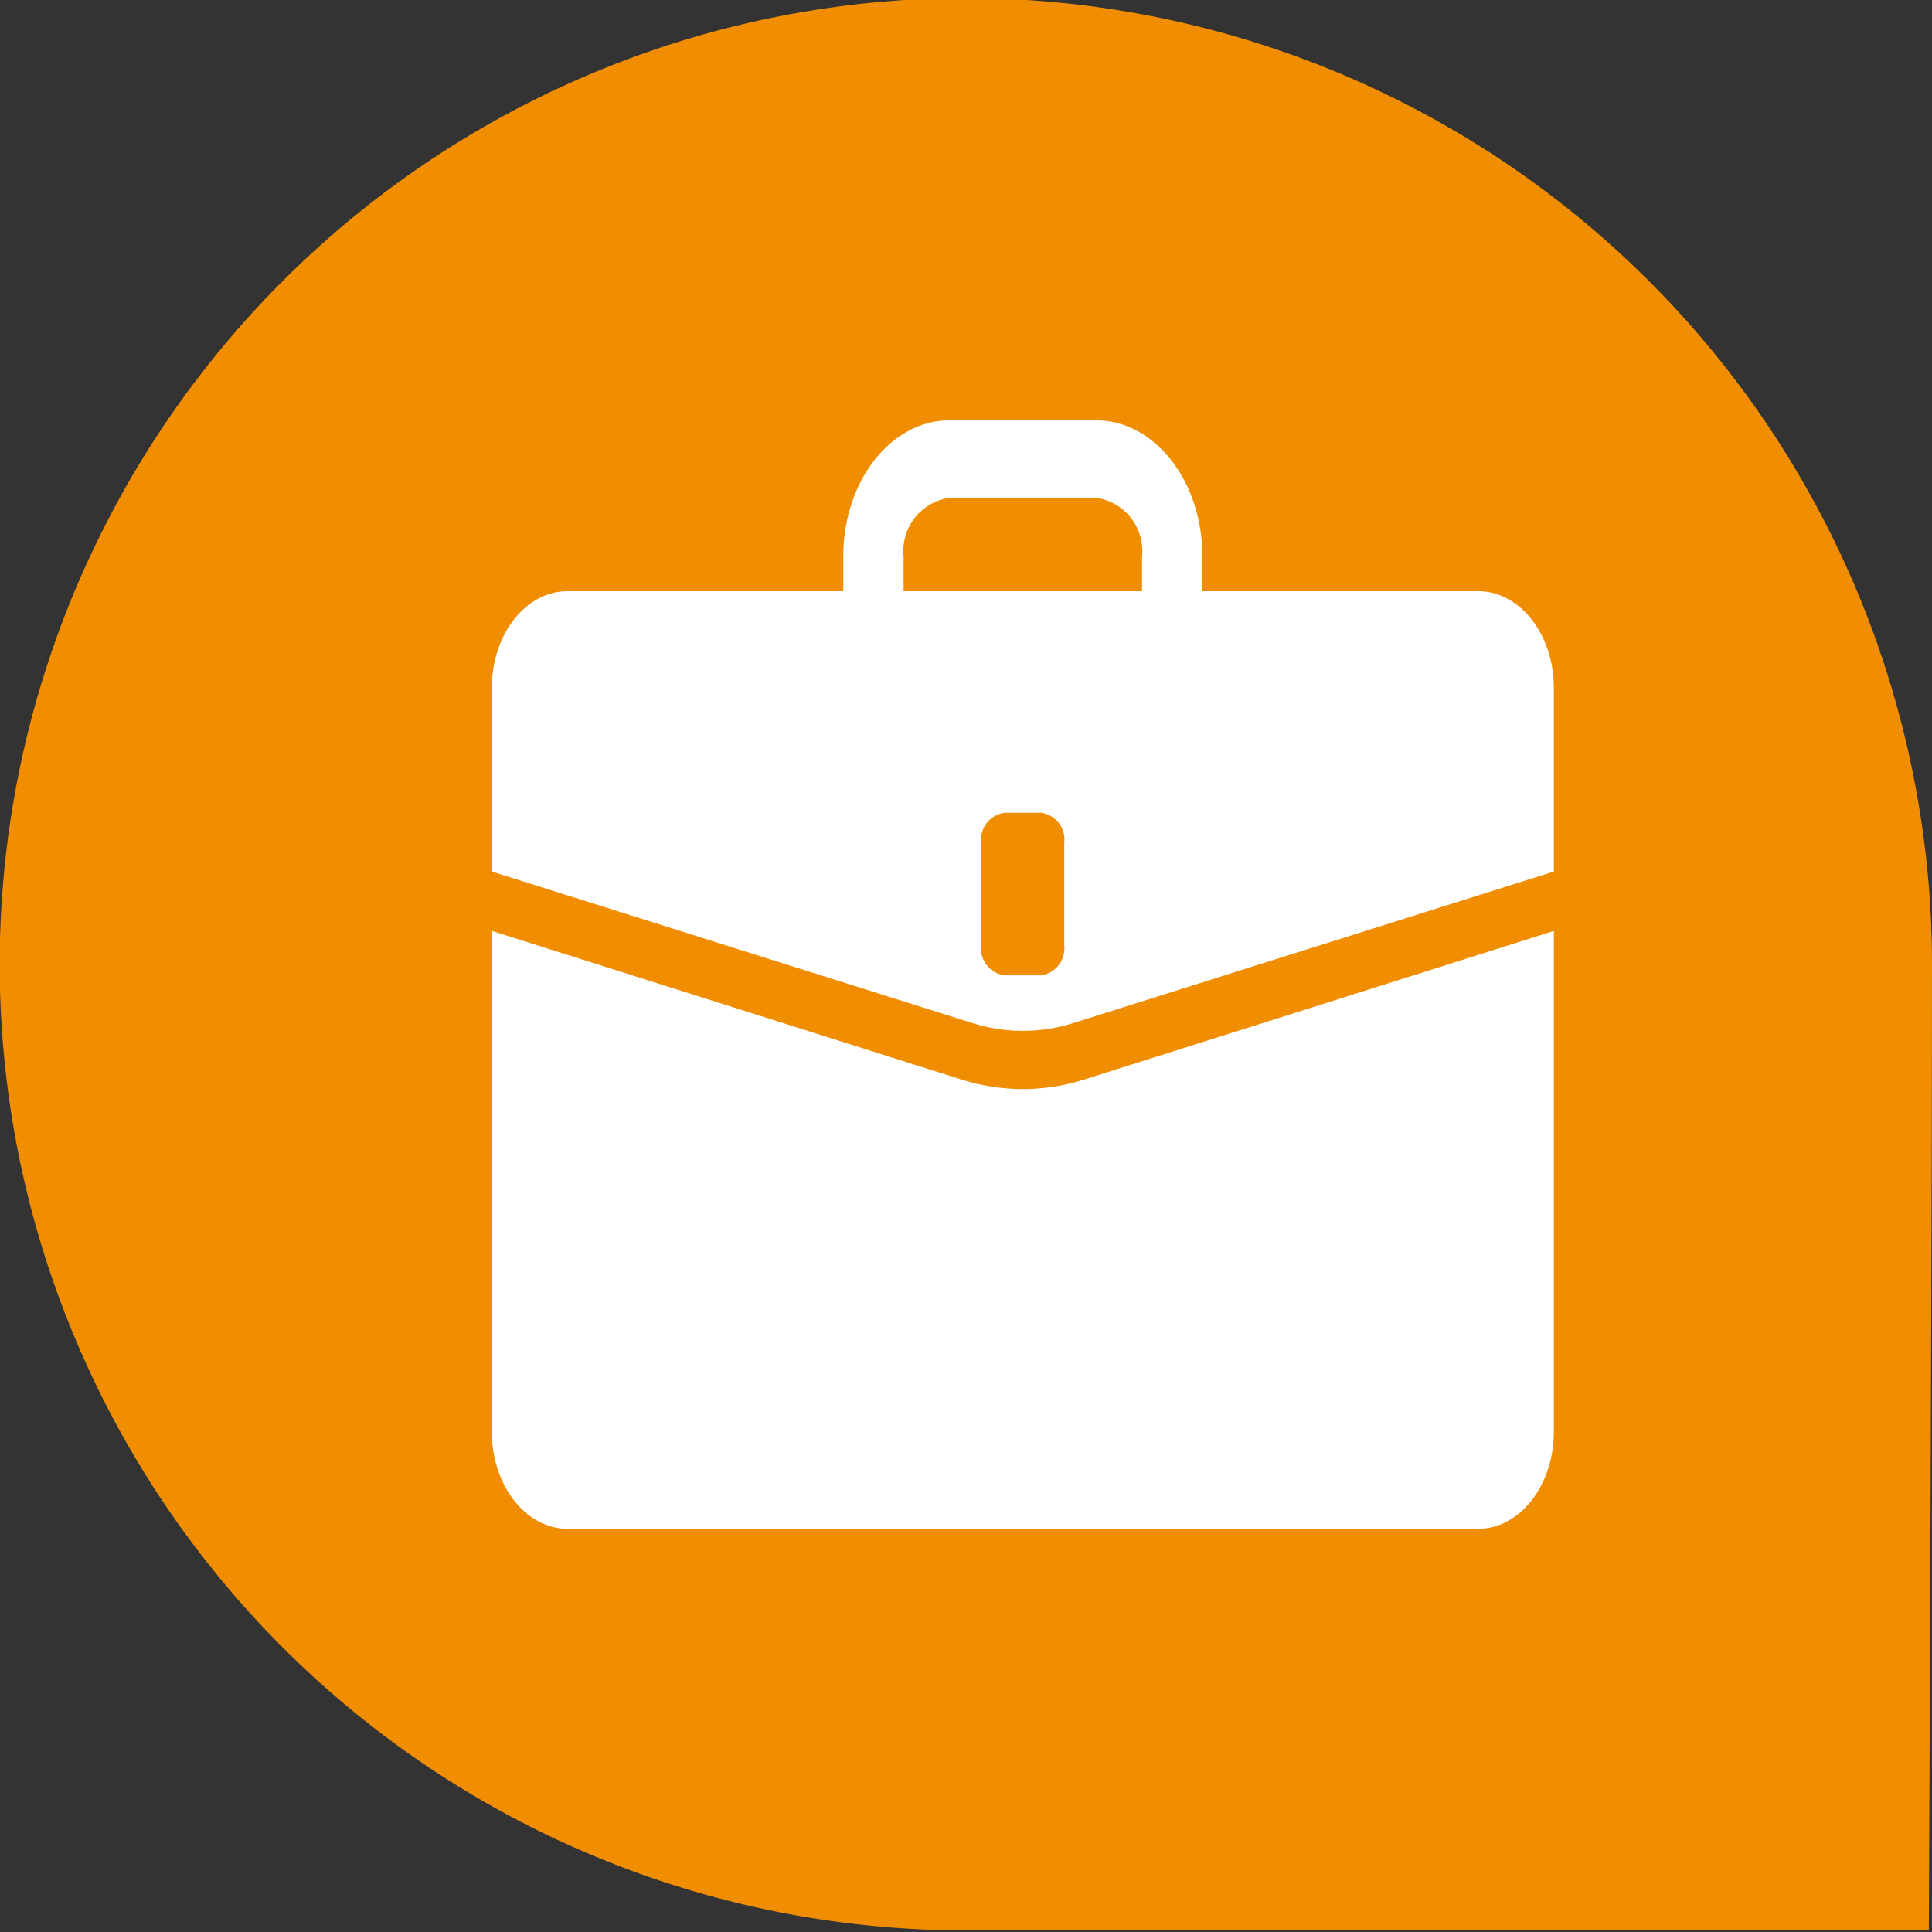
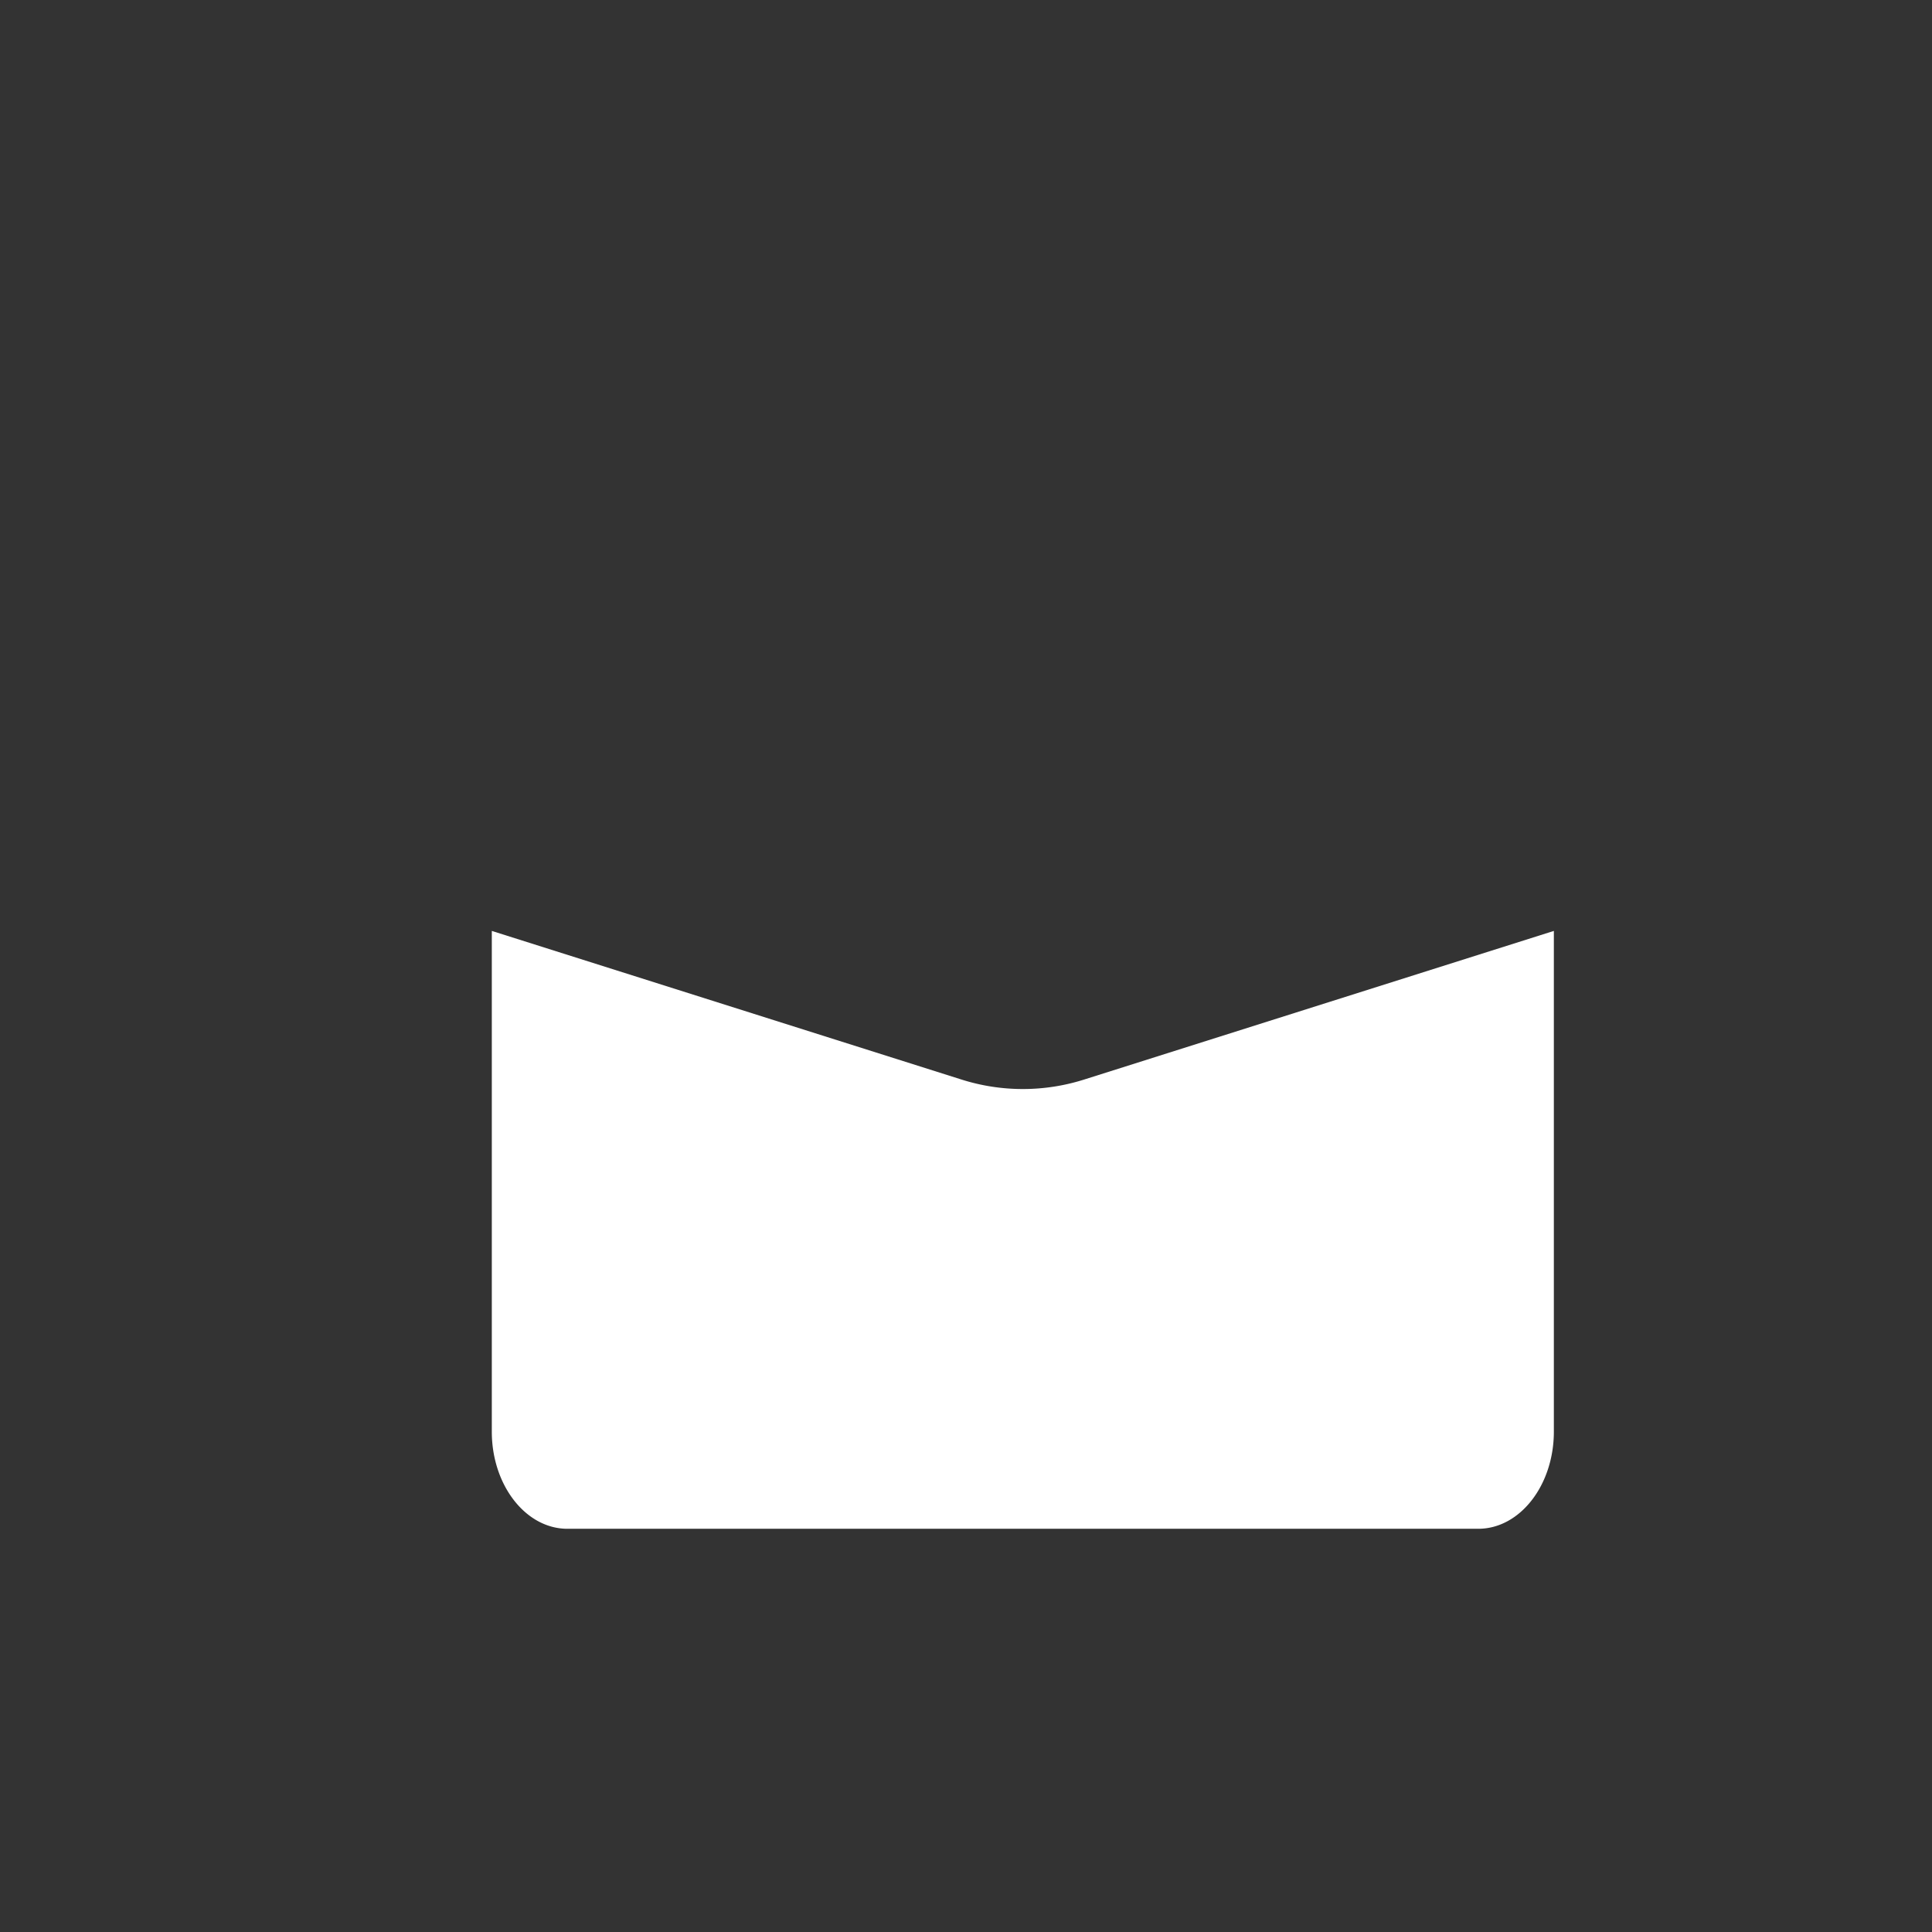
<svg xmlns="http://www.w3.org/2000/svg" id="Layer_1" data-name="Layer 1" viewBox="0 0 60.85 60.85" width="60.85" height="60.85" x="0" y="0">
  <rect x="0" y="0" width="60.85" height="60.85" fill="#333333" stroke="none" />
  <defs>
    <style>.cls-1{fill:#f08d00;}.cls-2{fill:#fff;}</style>
  </defs>
-   <path class="cls-1" d="M451.53,298.1c0,8.4-.1,30.38-.1,30.38s-21.93,0-30.33,0a30.43,30.43,0,1,1,30.43-30.43" transform="translate(-390.68 -267.68)" />
-   <path class="cls-2" d="M437.24,286.3h-8.69v-1.1c0-2.36-1.5-4.28-3.34-4.28h-4.63c-1.84,0-3.34,1.92-3.34,4.28v1.1h-8.69c-1.31,0-2.38,1.36-2.38,3.05v5.78l15.13,4.77a5.26,5.26,0,0,0,3.19,0l15.13-4.77v-5.78c0-1.69-1.07-3.05-2.38-3.05m-18.1-1.1a1.69,1.69,0,0,1,1.44-1.84h4.63a1.69,1.69,0,0,1,1.44,1.84v1.1h-7.51Zm5.06,12.26a.86.86,0,0,1-.73.94h-1.15a.86.86,0,0,1-.74-.94v-3.24a.86.86,0,0,1,.74-.94h1.15a.85.85,0,0,1,.73.94Z" transform="translate(-390.68 -267.68)" />
  <path class="cls-2" d="M424.83,301.68a6.39,6.39,0,0,1-3.87,0L406.17,297v15.77c0,1.69,1.07,3.06,2.38,3.06h28.69c1.31,0,2.38-1.37,2.38-3.06V297Z" transform="translate(-390.68 -267.68)" />
</svg>